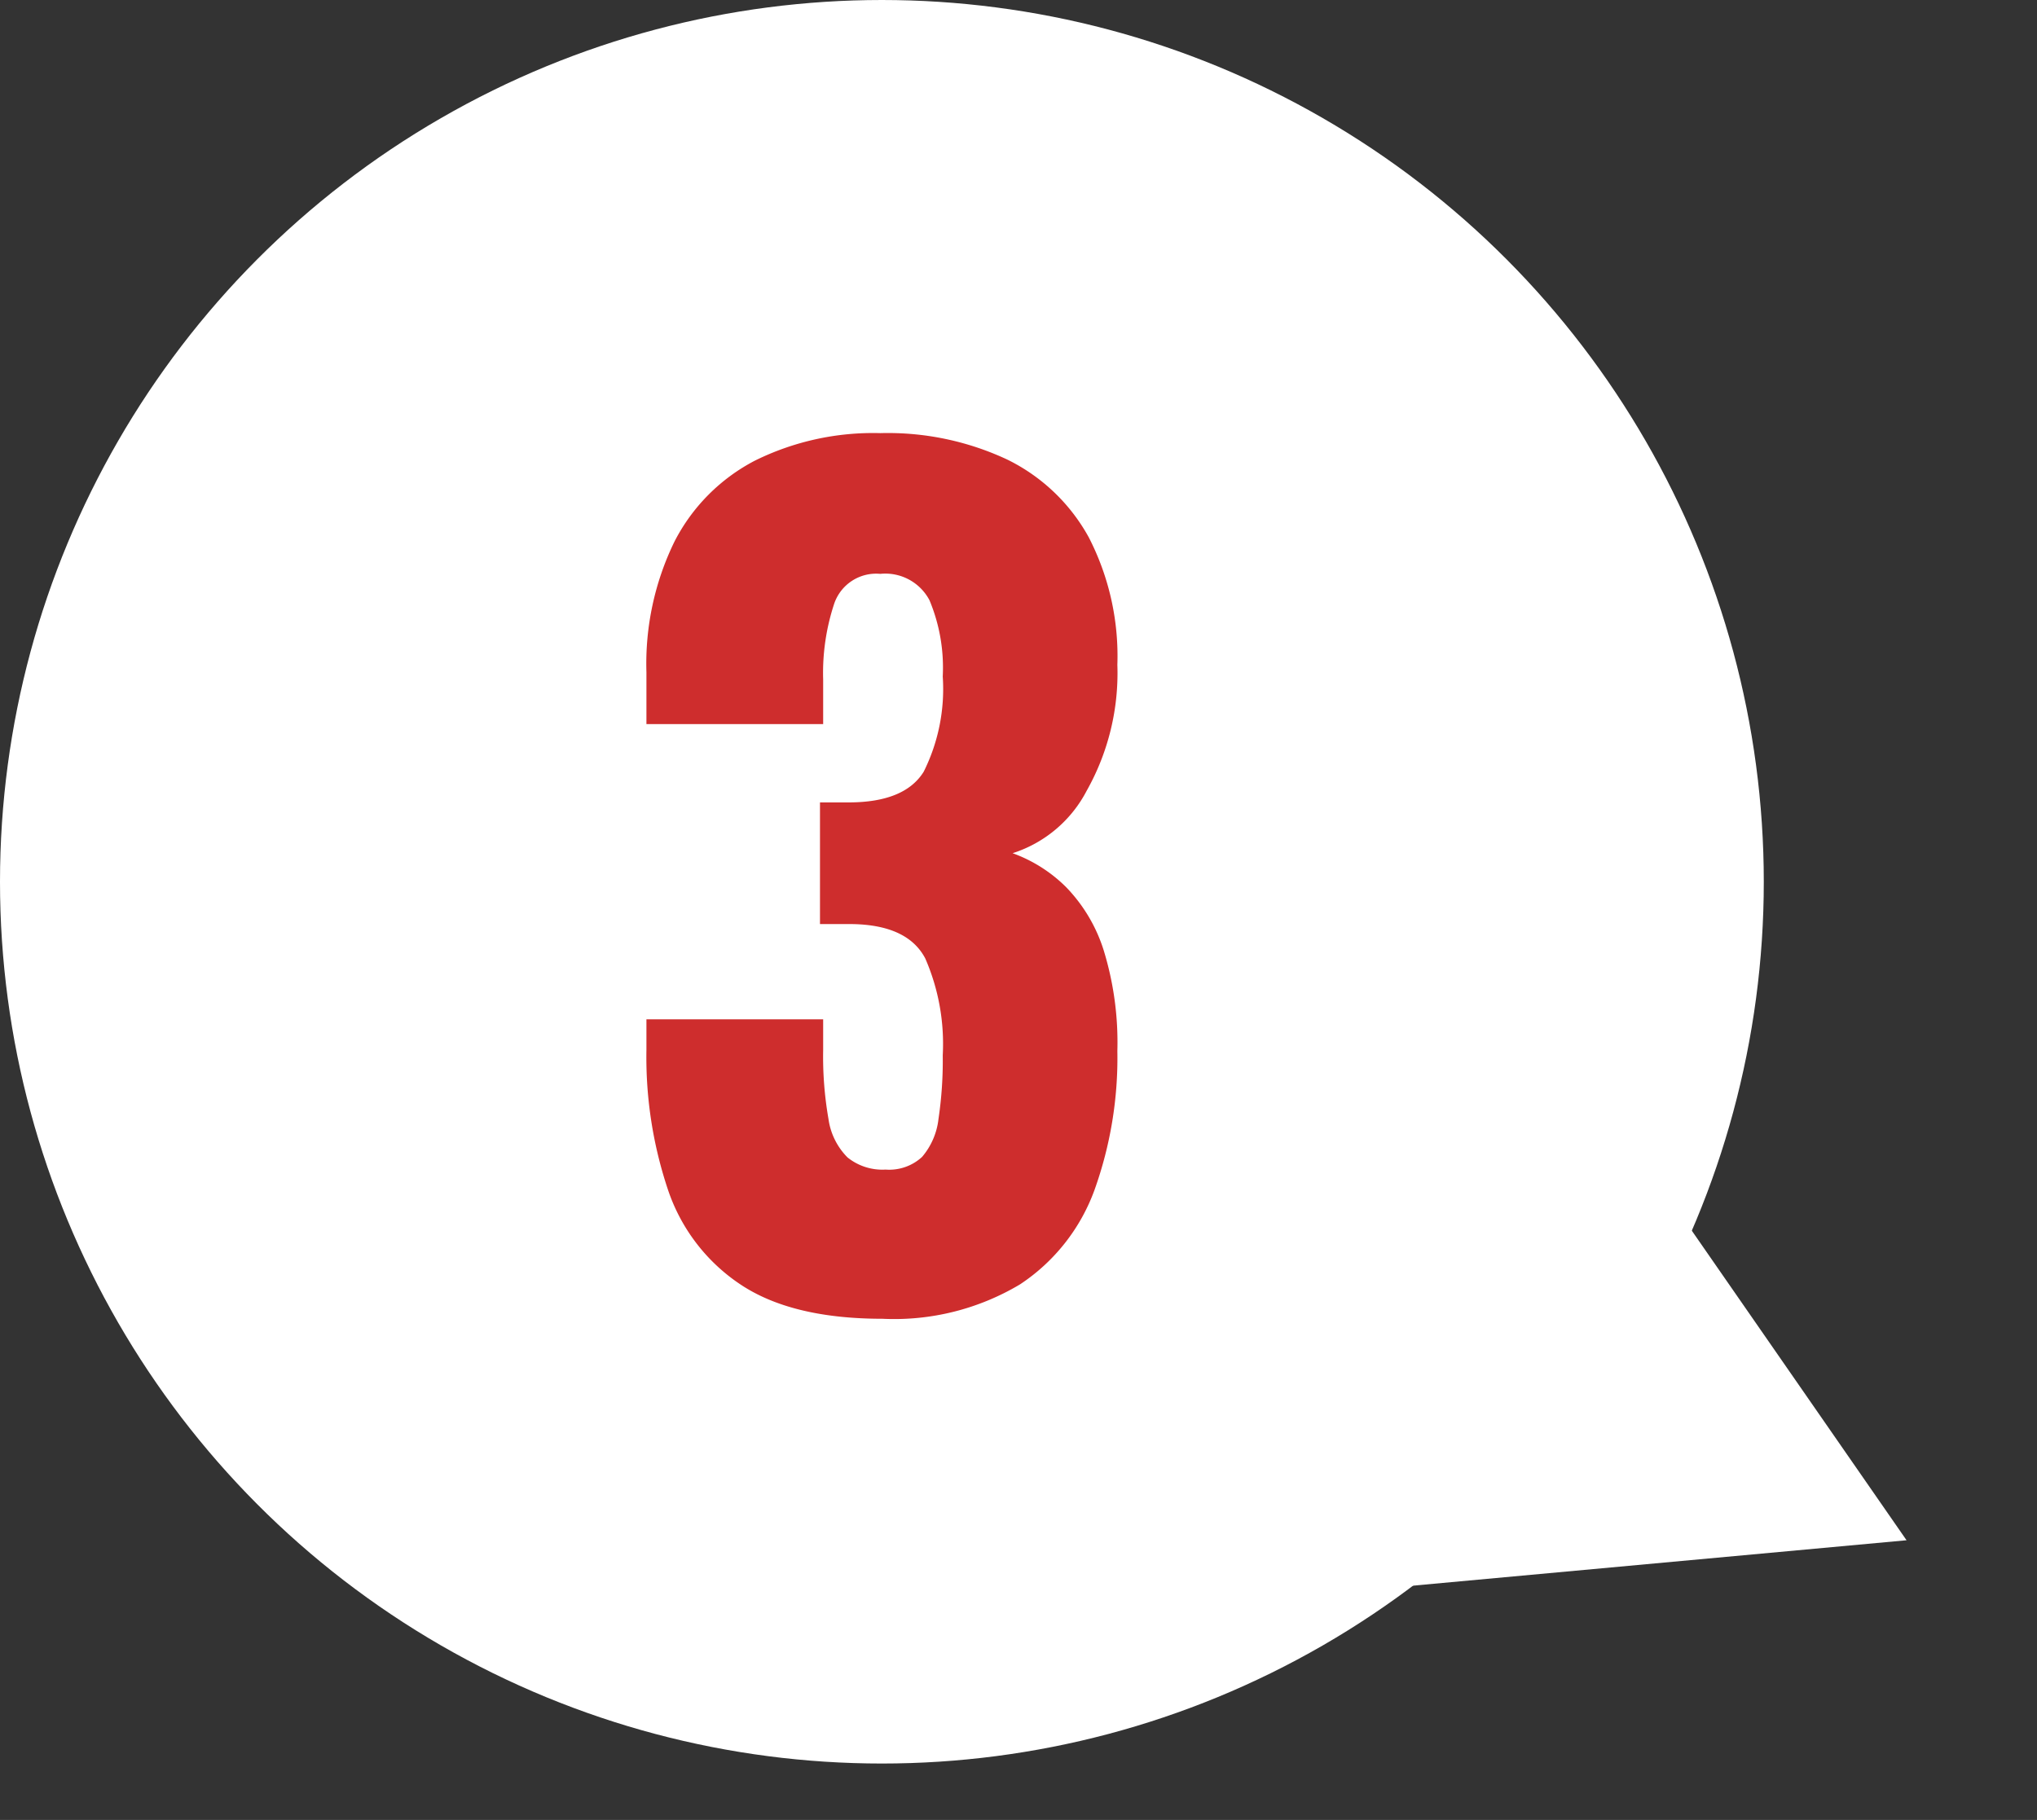
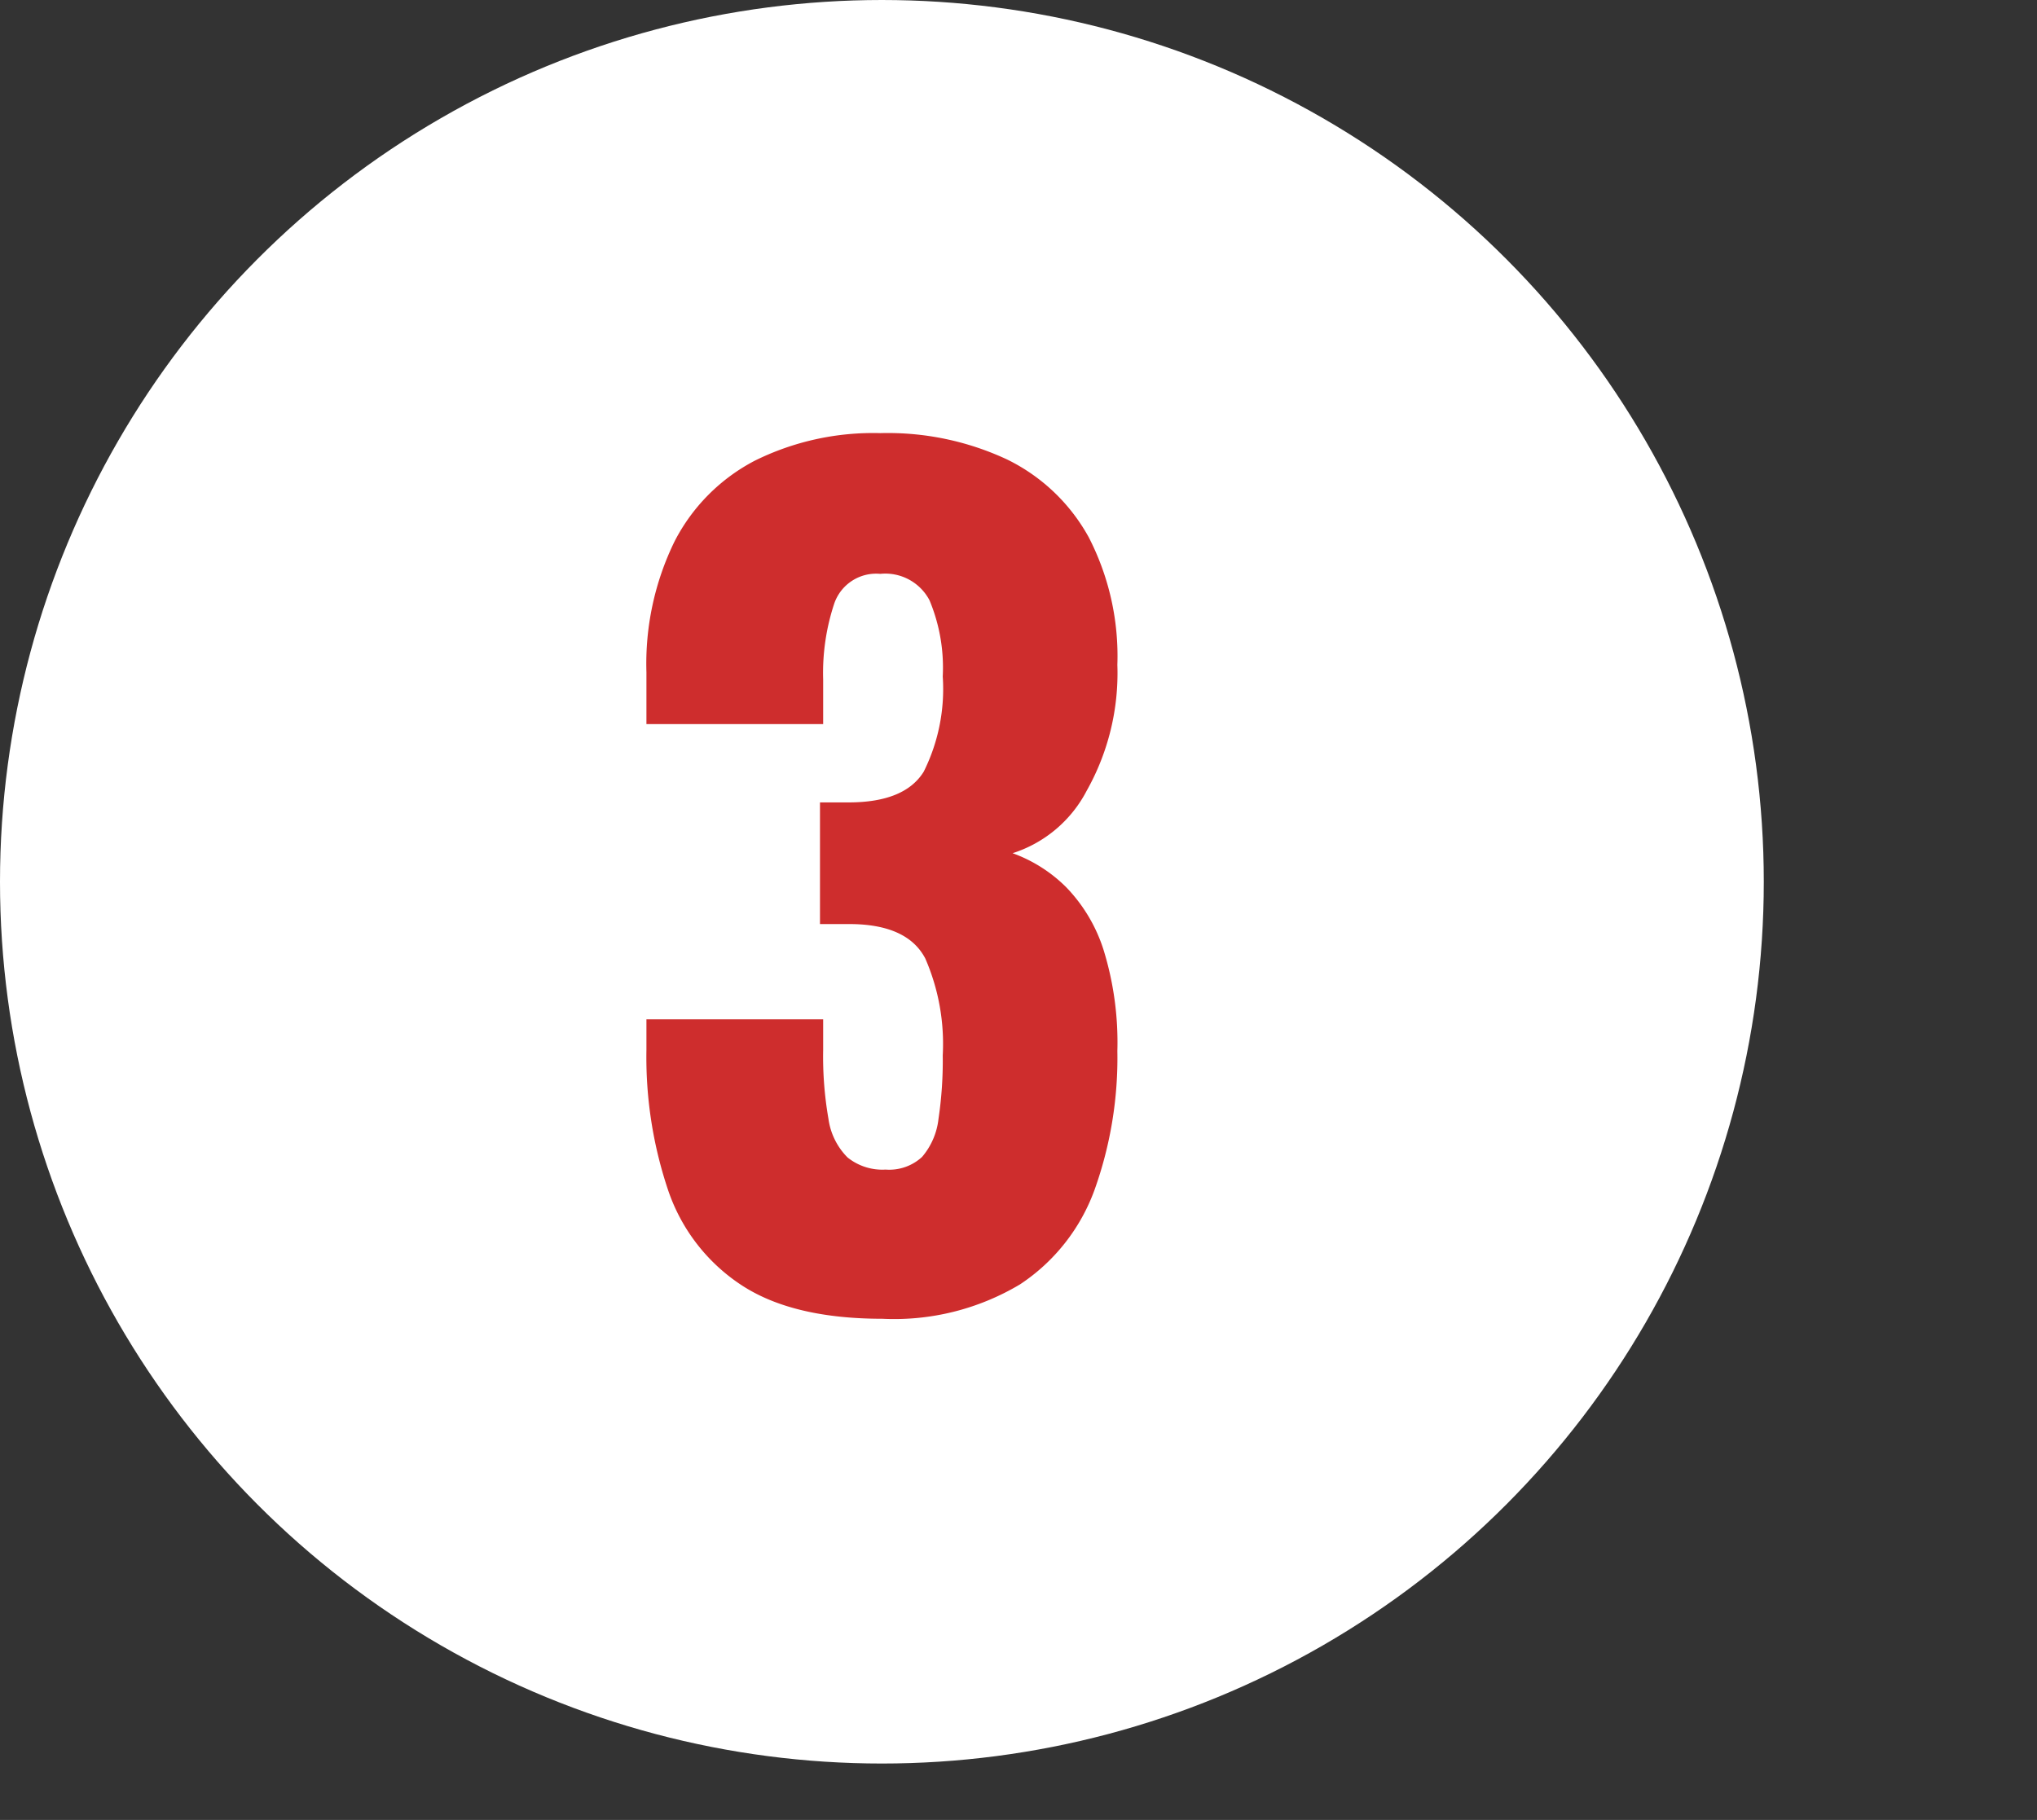
<svg xmlns="http://www.w3.org/2000/svg" width="115.49" height="103.199" viewBox="0 0 115.49 103.199">
  <rect x="0" y="0" width="115.49" height="103.199" fill="#333333" stroke="none" />
  <g id="グループ_188" data-name="グループ 188" transform="translate(-6172.999 -8435)">
    <circle id="楕円形_120" data-name="楕円形 120" cx="50" cy="50" r="50" transform="translate(6172.999 8435)" fill="#fff" />
-     <path id="多角形_8" data-name="多角形 8" d="M17.5,0,35,30H0Z" transform="translate(6288.489 8506.479) rotate(115)" fill="#fff" />
    <path id="パス_4906" data-name="パス 4906" d="M15.66.9q-5.1,0-8.01-1.92A10.432,10.432,0,0,1,3.51-6.39a23.622,23.622,0,0,1-1.23-7.95v-1.74H12.3v1.74a20.568,20.568,0,0,0,.3,3.9,3.839,3.839,0,0,0,1.08,2.19,3.148,3.148,0,0,0,2.16.69,2.74,2.74,0,0,0,2.07-.72,4.009,4.009,0,0,0,.93-2.16,22.472,22.472,0,0,0,.24-3.6,12.121,12.121,0,0,0-.99-5.49q-.99-1.89-4.11-1.95H12.12v-6.9h1.62q3.18,0,4.26-1.74a10.507,10.507,0,0,0,1.08-5.4,9.911,9.911,0,0,0-.75-4.32,2.829,2.829,0,0,0-2.79-1.5,2.513,2.513,0,0,0-2.61,1.68,12.483,12.483,0,0,0-.63,4.32v2.52H2.28v-2.94a15.791,15.791,0,0,1,1.59-7.41,10.639,10.639,0,0,1,4.56-4.59,15.107,15.107,0,0,1,7.11-1.56,15.947,15.947,0,0,1,7.2,1.5,10.585,10.585,0,0,1,4.62,4.41,14.7,14.7,0,0,1,1.62,7.23,13.587,13.587,0,0,1-1.74,7.14,7.208,7.208,0,0,1-4.2,3.54,8.294,8.294,0,0,1,3.03,1.92,9.033,9.033,0,0,1,2.13,3.57,17.766,17.766,0,0,1,.78,5.73,22.183,22.183,0,0,1-1.29,7.86,10.867,10.867,0,0,1-4.23,5.37A13.907,13.907,0,0,1,15.66.9Z" transform="translate(6207.369 8508.88)" fill="#ce2d2d" />
  </g>
</svg>